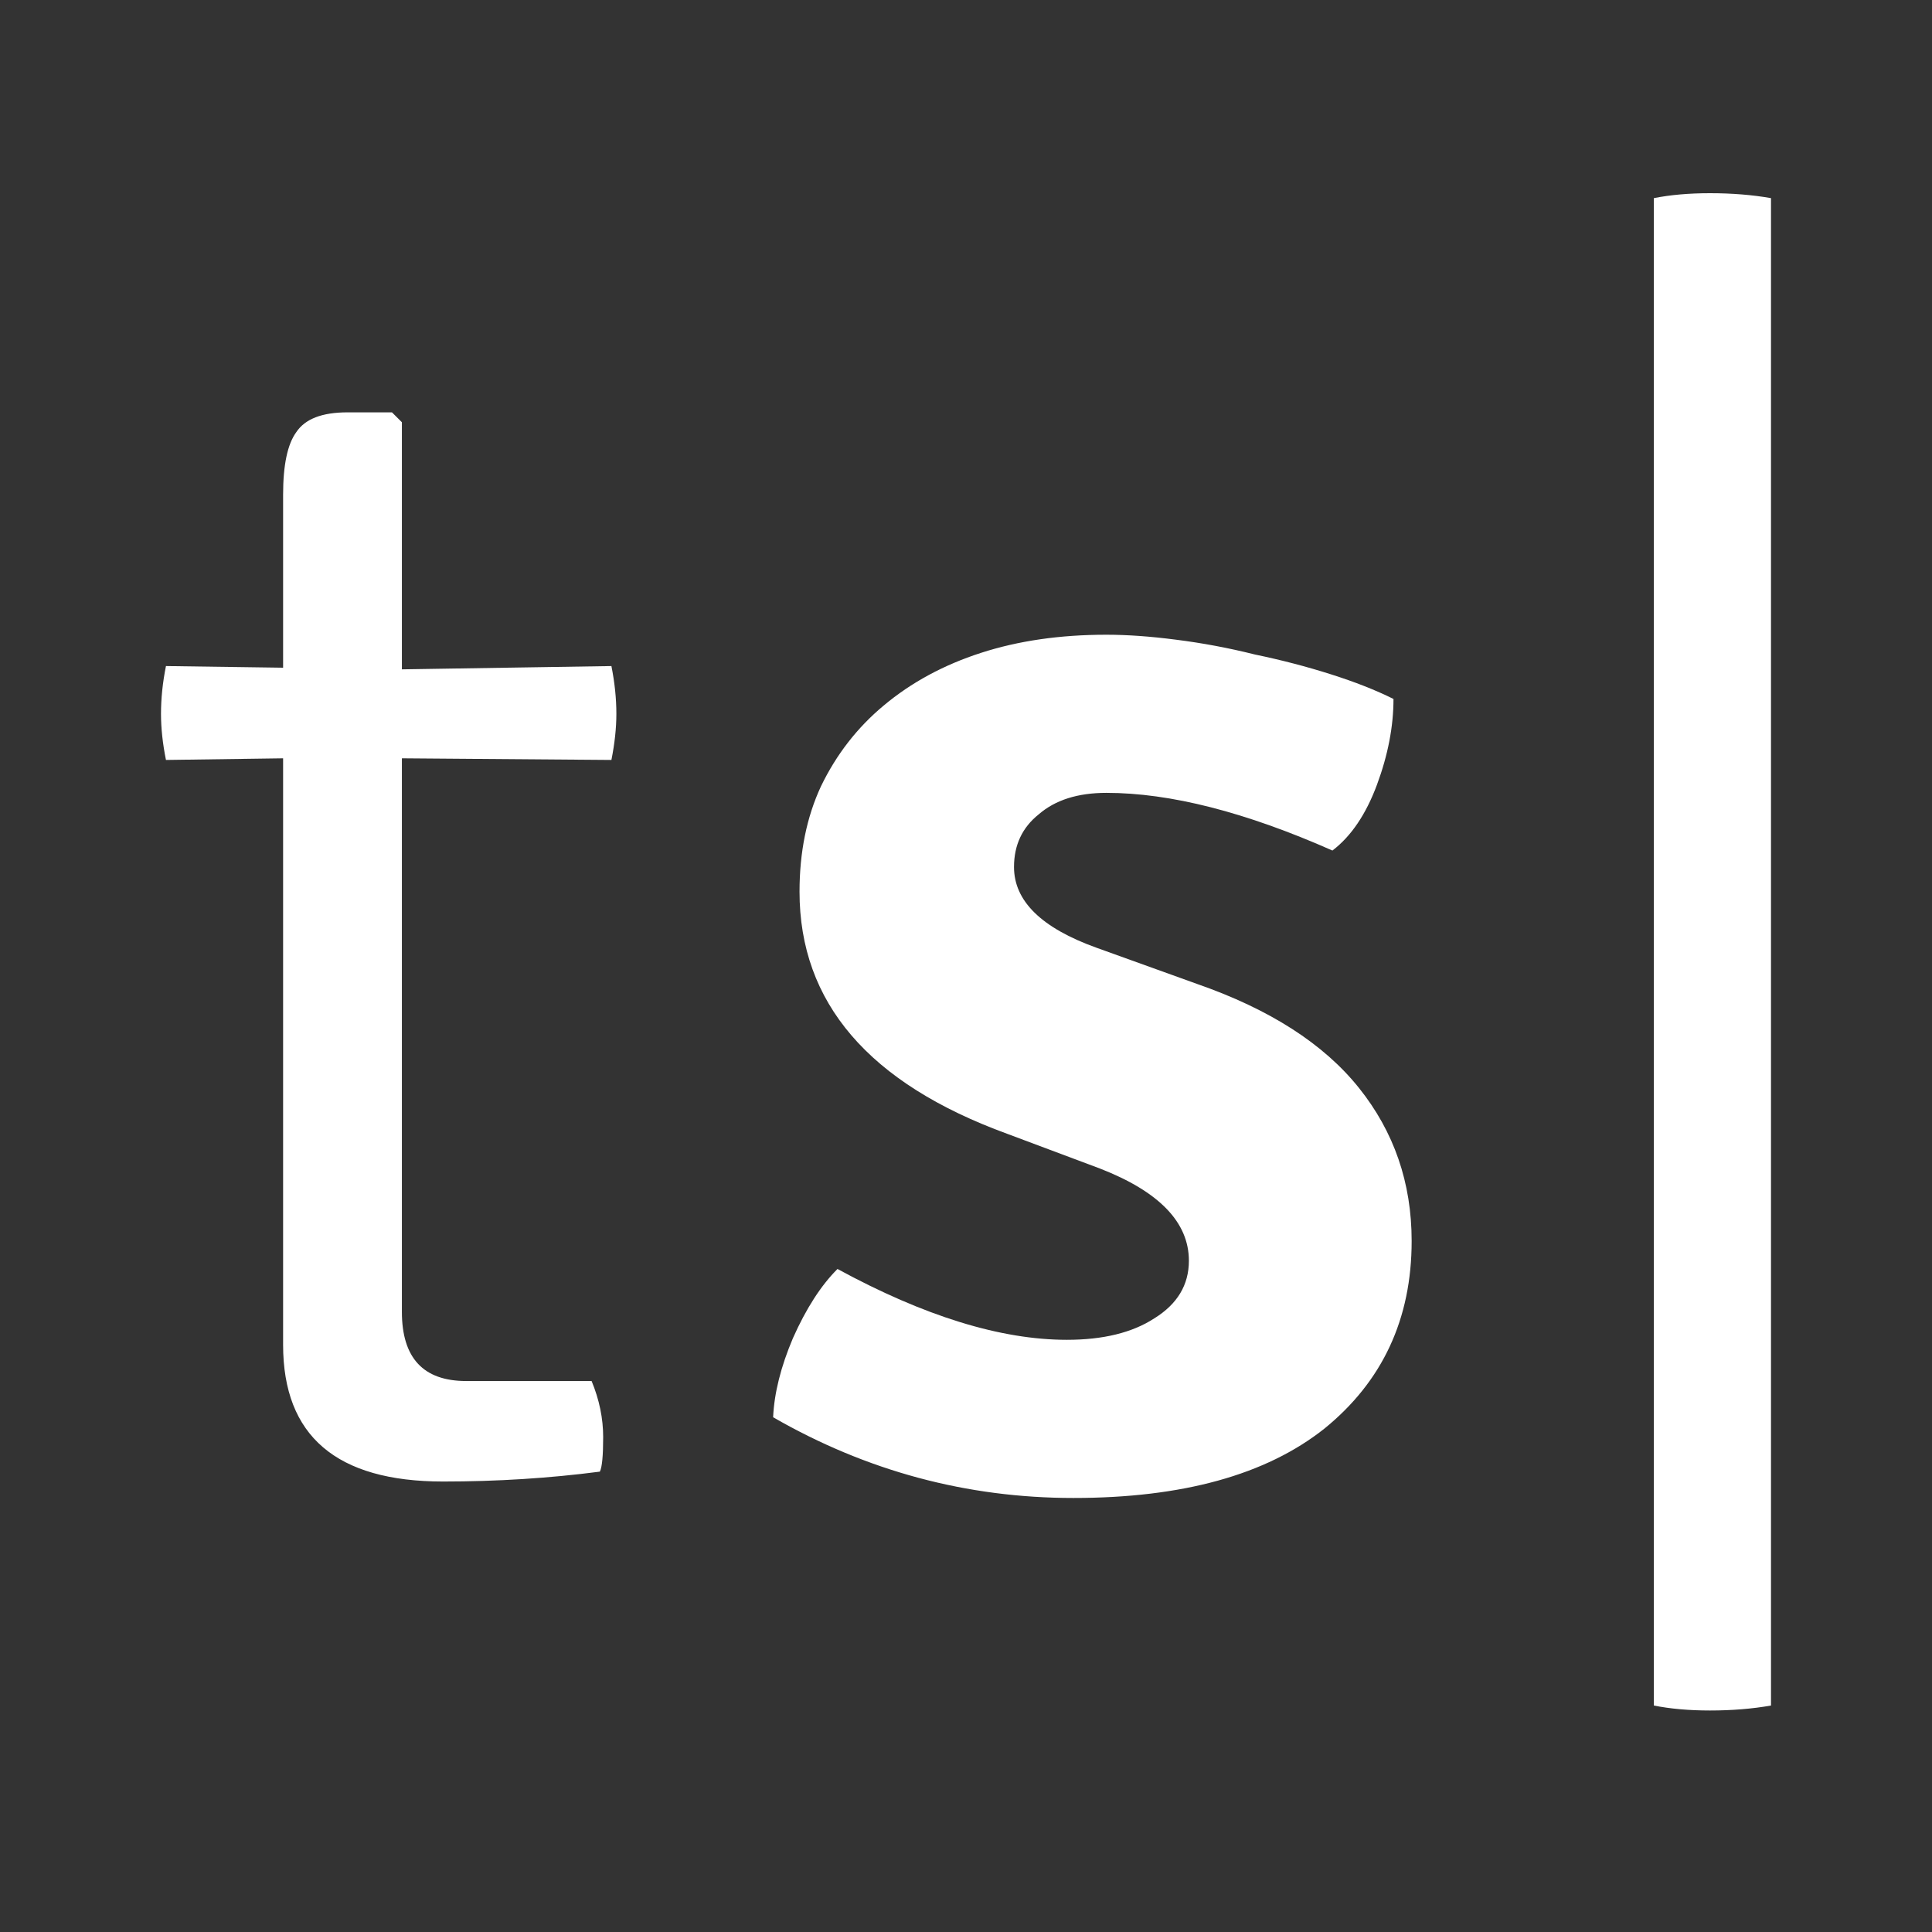
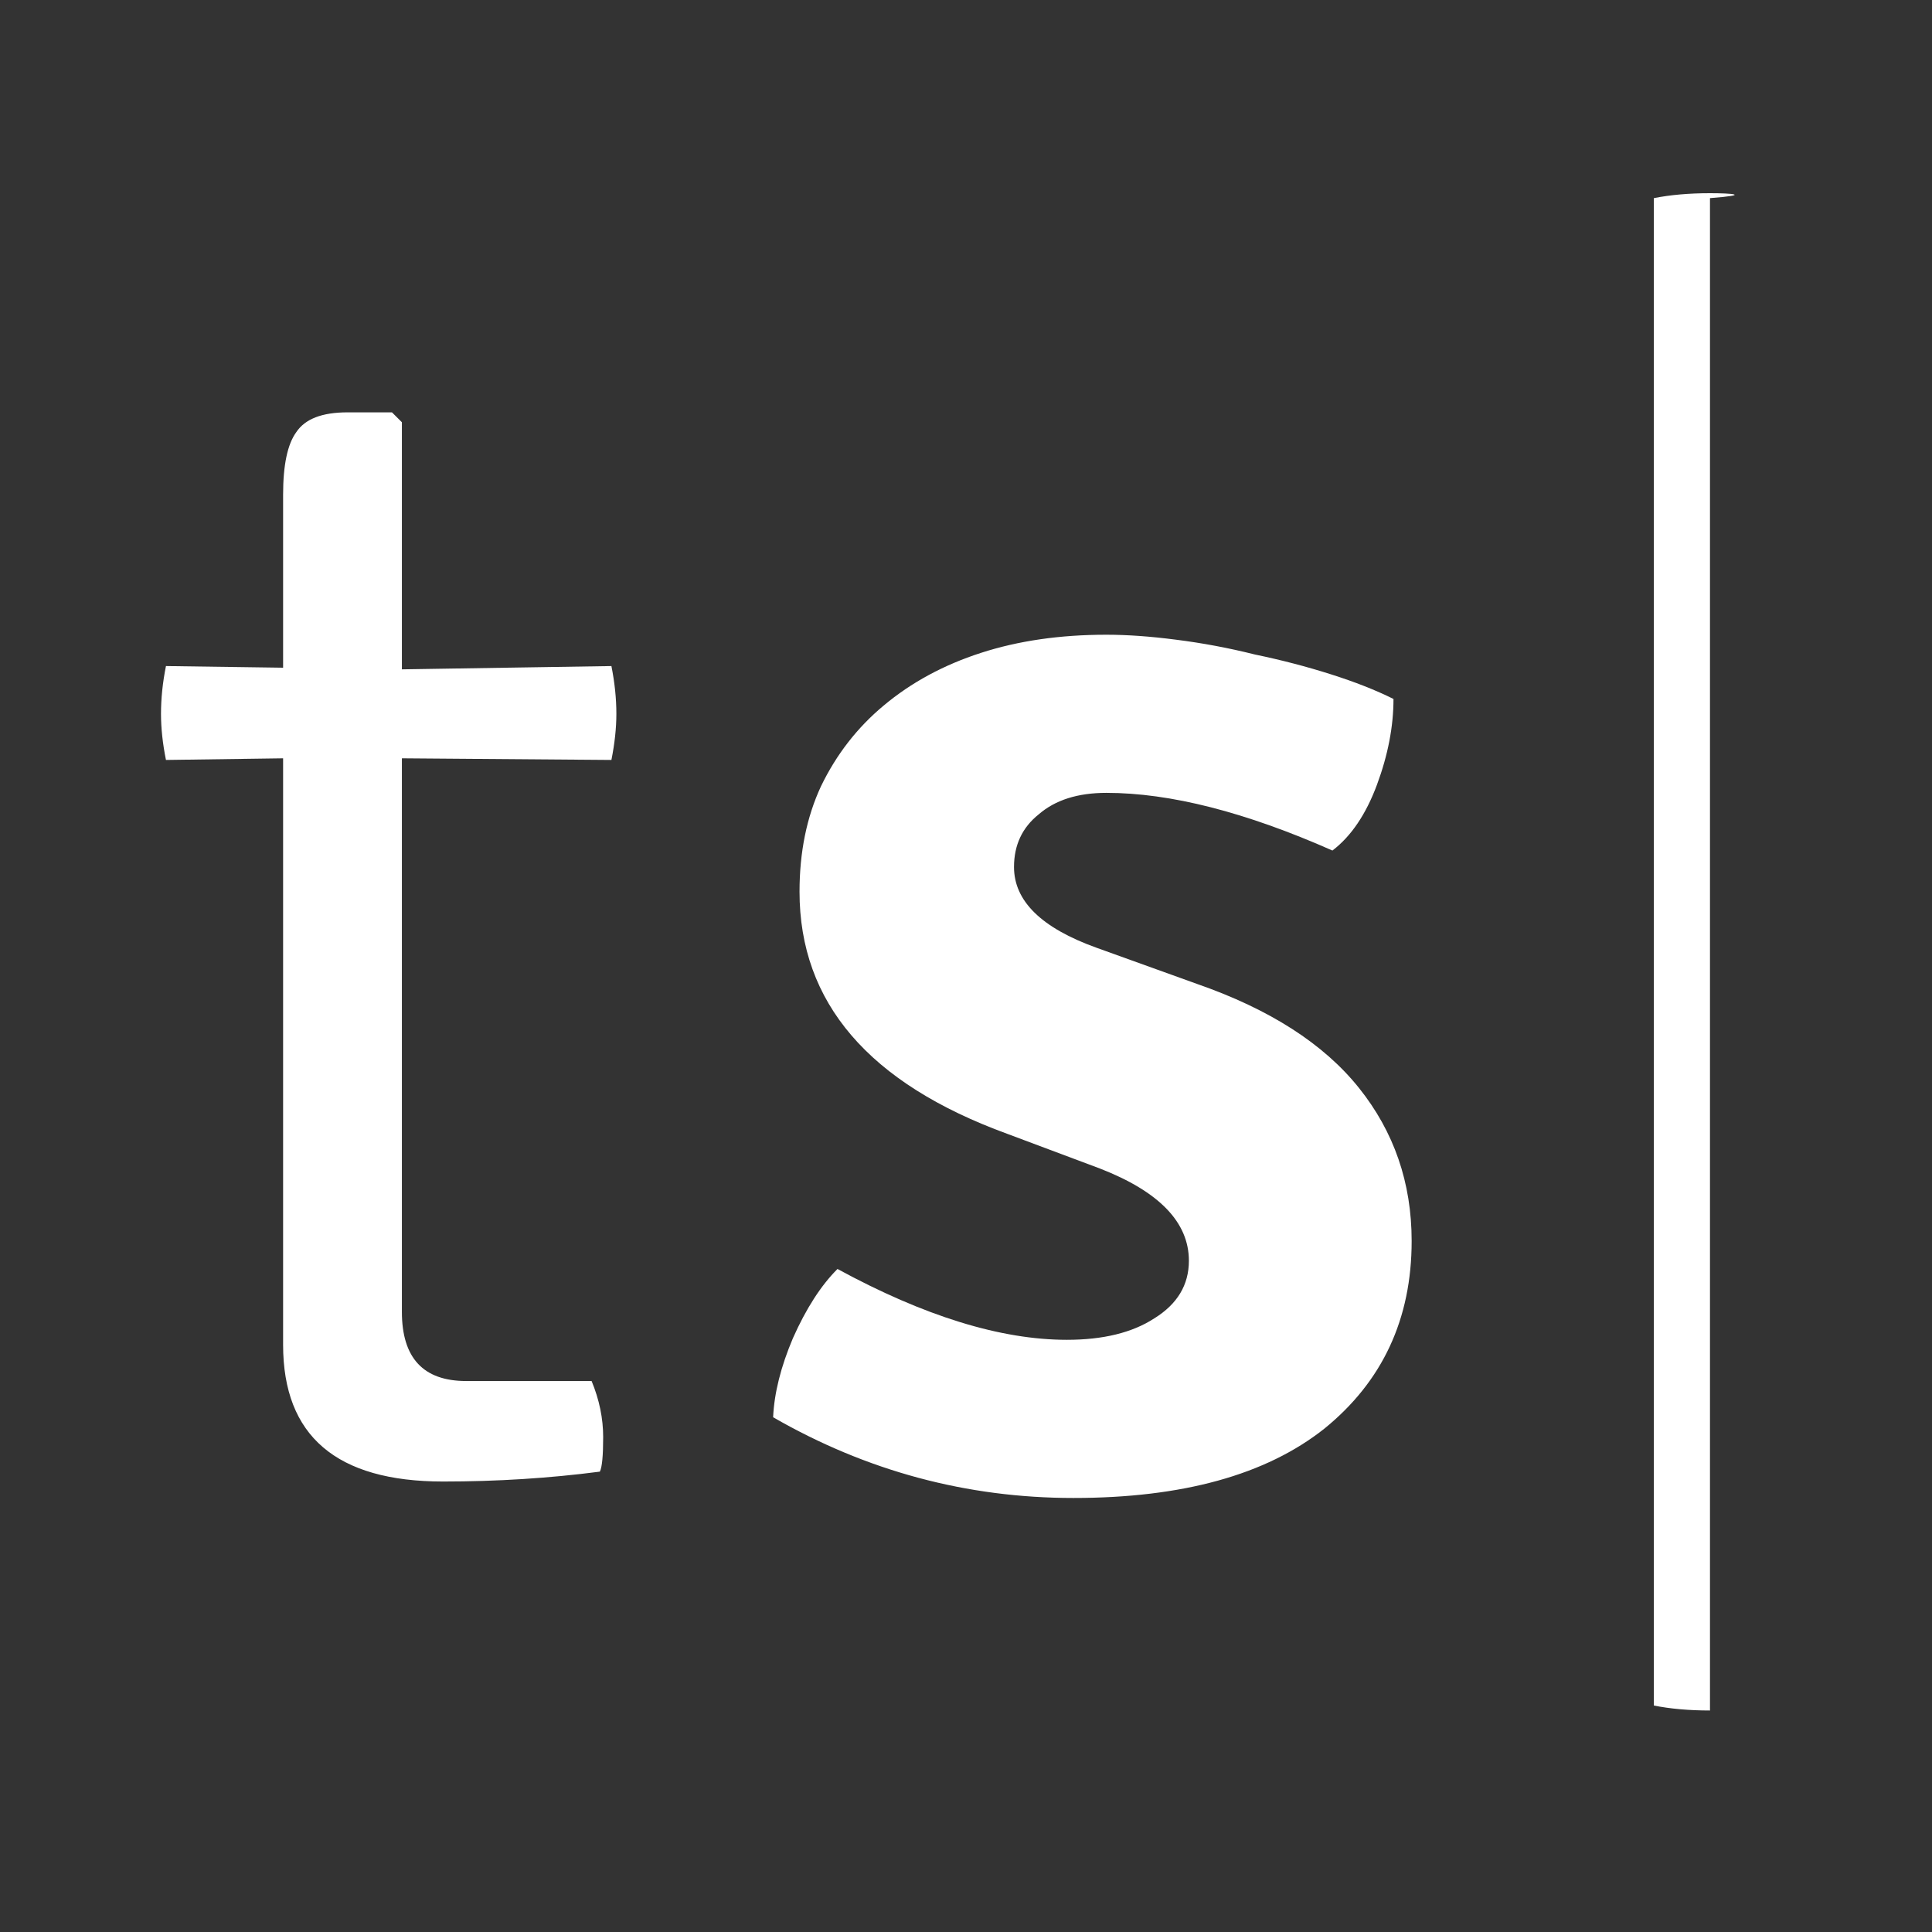
<svg xmlns="http://www.w3.org/2000/svg" width="60" height="60" viewBox="0 0 60 60" fill="none">
  <rect x="0" y="0" width="60" height="60" fill="#333333" stroke="none" />
-   <path fill-rule="evenodd" clip-rule="evenodd" d="M51.362 6.153V52.967C51.874 53.069 52.455 53.121 53.105 53.121C53.787 53.121 54.419 53.069 55 52.967V6.153C54.419 6.051 53.787 6 53.105 6C52.455 6 51.874 6.051 51.362 6.153ZM18.988 20.685C19.09 21.196 19.142 21.691 19.142 22.169C19.142 22.612 19.09 23.089 18.988 23.601L12.481 23.55V40.74C12.481 42.173 13.147 42.889 14.479 42.889H18.373C18.612 43.469 18.732 44.049 18.732 44.629C18.732 45.209 18.698 45.567 18.629 45.703C17.058 45.908 15.436 46.01 13.762 46.01C10.448 46.01 8.792 44.595 8.792 41.764V23.55L5.154 23.601C5.051 23.089 5 22.612 5 22.169C5 21.691 5.051 21.196 5.154 20.685L8.792 20.736V15.364C8.792 14.443 8.928 13.795 9.202 13.42C9.475 13.01 10.004 12.806 10.79 12.806H12.173L12.481 13.113V20.787L18.988 20.685ZM24.01 44.014C24.044 43.264 24.249 42.445 24.625 41.558C25.035 40.637 25.496 39.921 26.009 39.409C28.707 40.876 31.081 41.609 33.131 41.609C34.258 41.609 35.163 41.388 35.846 40.944C36.563 40.501 36.922 39.904 36.922 39.154C36.922 37.96 36 37.005 34.155 36.288L31.287 35.214C26.982 33.645 24.83 31.138 24.83 27.693C24.83 26.465 25.052 25.374 25.496 24.419C25.974 23.43 26.624 22.594 27.443 21.912C28.297 21.196 29.305 20.65 30.466 20.275C31.628 19.899 32.925 19.712 34.361 19.712C35.009 19.712 35.727 19.763 36.512 19.865C37.333 19.968 38.152 20.121 38.971 20.326C39.792 20.496 40.577 20.701 41.328 20.94C42.08 21.178 42.729 21.434 43.276 21.707C43.276 22.56 43.105 23.447 42.764 24.368C42.422 25.289 41.961 25.971 41.38 26.414C38.681 25.22 36.342 24.623 34.361 24.623C33.472 24.623 32.772 24.845 32.26 25.289C31.747 25.698 31.491 26.244 31.491 26.926C31.491 27.983 32.345 28.819 34.053 29.433L37.178 30.558C39.433 31.343 41.107 32.417 42.2 33.782C43.293 35.146 43.84 36.732 43.84 38.54C43.84 40.961 42.934 42.906 41.124 44.372C39.314 45.805 36.718 46.521 33.336 46.521C30.023 46.521 26.914 45.685 24.01 44.014Z" fill="white" />
+   <path fill-rule="evenodd" clip-rule="evenodd" d="M51.362 6.153V52.967C51.874 53.069 52.455 53.121 53.105 53.121V6.153C54.419 6.051 53.787 6 53.105 6C52.455 6 51.874 6.051 51.362 6.153ZM18.988 20.685C19.09 21.196 19.142 21.691 19.142 22.169C19.142 22.612 19.09 23.089 18.988 23.601L12.481 23.55V40.74C12.481 42.173 13.147 42.889 14.479 42.889H18.373C18.612 43.469 18.732 44.049 18.732 44.629C18.732 45.209 18.698 45.567 18.629 45.703C17.058 45.908 15.436 46.01 13.762 46.01C10.448 46.01 8.792 44.595 8.792 41.764V23.55L5.154 23.601C5.051 23.089 5 22.612 5 22.169C5 21.691 5.051 21.196 5.154 20.685L8.792 20.736V15.364C8.792 14.443 8.928 13.795 9.202 13.42C9.475 13.01 10.004 12.806 10.79 12.806H12.173L12.481 13.113V20.787L18.988 20.685ZM24.01 44.014C24.044 43.264 24.249 42.445 24.625 41.558C25.035 40.637 25.496 39.921 26.009 39.409C28.707 40.876 31.081 41.609 33.131 41.609C34.258 41.609 35.163 41.388 35.846 40.944C36.563 40.501 36.922 39.904 36.922 39.154C36.922 37.96 36 37.005 34.155 36.288L31.287 35.214C26.982 33.645 24.83 31.138 24.83 27.693C24.83 26.465 25.052 25.374 25.496 24.419C25.974 23.43 26.624 22.594 27.443 21.912C28.297 21.196 29.305 20.65 30.466 20.275C31.628 19.899 32.925 19.712 34.361 19.712C35.009 19.712 35.727 19.763 36.512 19.865C37.333 19.968 38.152 20.121 38.971 20.326C39.792 20.496 40.577 20.701 41.328 20.94C42.08 21.178 42.729 21.434 43.276 21.707C43.276 22.56 43.105 23.447 42.764 24.368C42.422 25.289 41.961 25.971 41.38 26.414C38.681 25.22 36.342 24.623 34.361 24.623C33.472 24.623 32.772 24.845 32.26 25.289C31.747 25.698 31.491 26.244 31.491 26.926C31.491 27.983 32.345 28.819 34.053 29.433L37.178 30.558C39.433 31.343 41.107 32.417 42.2 33.782C43.293 35.146 43.84 36.732 43.84 38.54C43.84 40.961 42.934 42.906 41.124 44.372C39.314 45.805 36.718 46.521 33.336 46.521C30.023 46.521 26.914 45.685 24.01 44.014Z" fill="white" />
</svg>